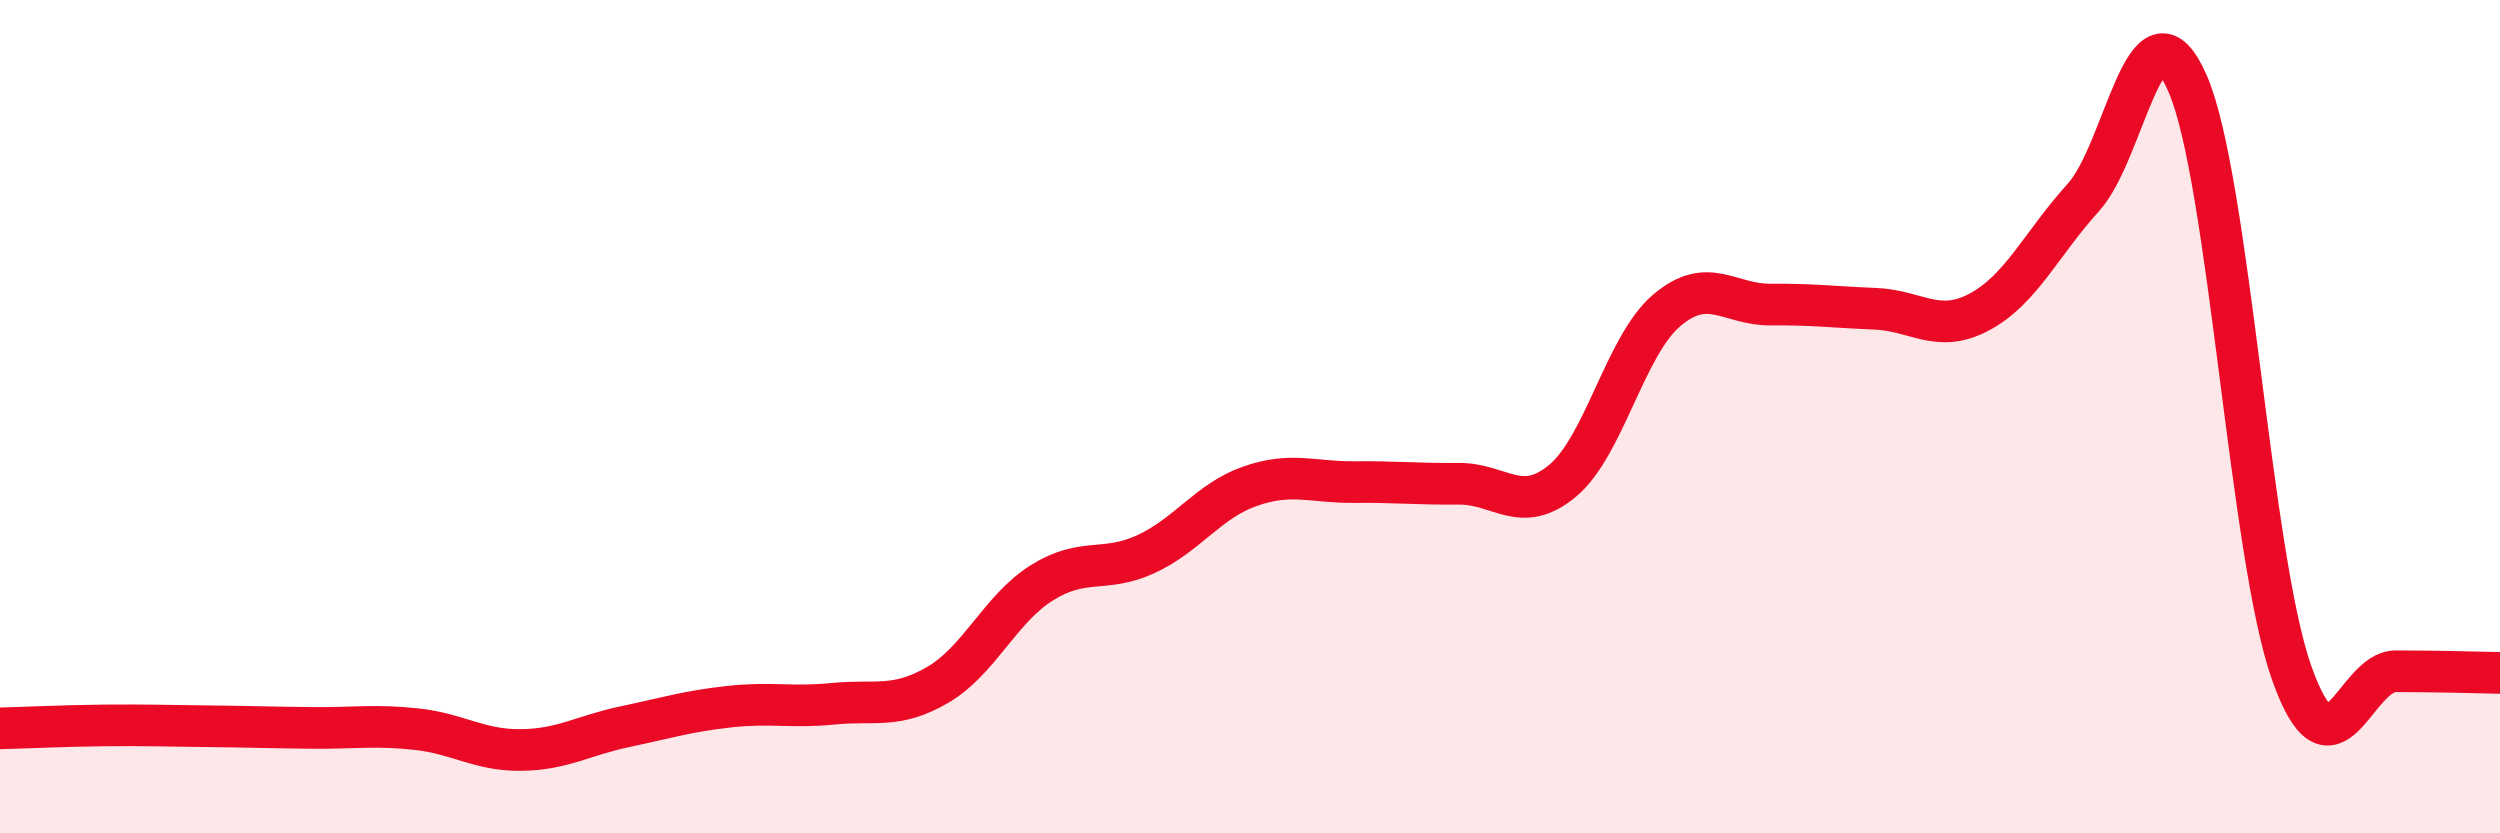
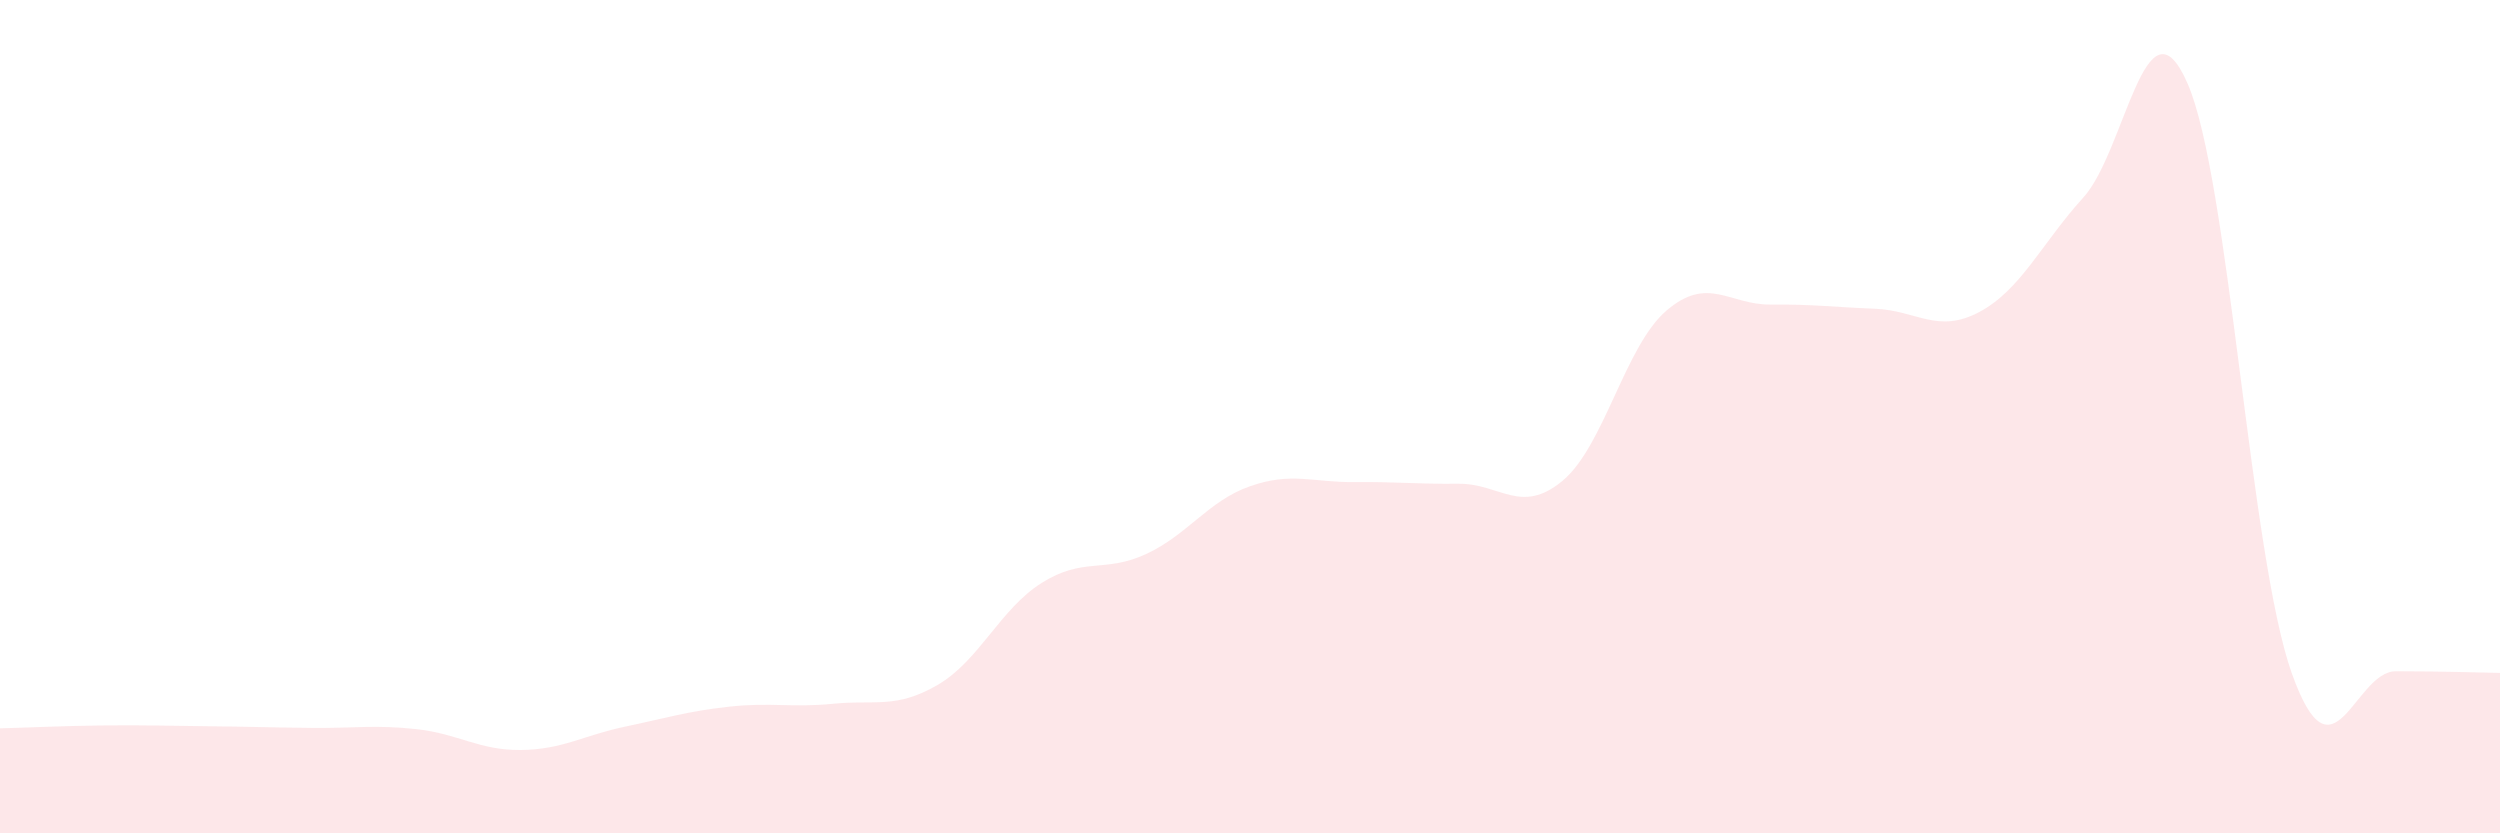
<svg xmlns="http://www.w3.org/2000/svg" width="60" height="20" viewBox="0 0 60 20">
  <path d="M 0,17.48 C 0.5,17.47 1.5,17.42 2.5,17.41 C 3.5,17.4 4,17.42 5,17.43 C 6,17.44 6.5,17.46 7.5,17.47 C 8.5,17.48 9,17.39 10,17.5 C 11,17.61 11.5,18.01 12.5,18 C 13.5,17.99 14,17.65 15,17.44 C 16,17.23 16.5,17.07 17.5,16.96 C 18.5,16.85 19,16.99 20,16.89 C 21,16.79 21.5,17.02 22.5,16.44 C 23.5,15.86 24,14.62 25,13.99 C 26,13.36 26.5,13.76 27.5,13.3 C 28.5,12.84 29,12.02 30,11.67 C 31,11.32 31.5,11.58 32.5,11.57 C 33.5,11.56 34,11.62 35,11.61 C 36,11.6 36.5,12.37 37.5,11.54 C 38.5,10.71 39,8.3 40,7.45 C 41,6.6 41.5,7.32 42.5,7.31 C 43.5,7.3 44,7.37 45,7.41 C 46,7.45 46.5,8.02 47.5,7.49 C 48.5,6.96 49,5.84 50,4.74 C 51,3.64 51.5,-0.28 52.5,2 C 53.5,4.28 54,13.33 55,16.15 C 56,18.97 56.5,16.11 57.5,16.11 C 58.5,16.11 59.5,16.14 60,16.15L60 20L0 20Z" fill="#EB0A25" opacity="0.1" stroke-linecap="round" stroke-linejoin="round" />
-   <path d="M 0,17.48 C 0.5,17.47 1.5,17.42 2.5,17.41 C 3.5,17.4 4,17.42 5,17.43 C 6,17.44 6.5,17.46 7.5,17.47 C 8.5,17.48 9,17.39 10,17.5 C 11,17.61 11.5,18.01 12.5,18 C 13.5,17.99 14,17.65 15,17.44 C 16,17.23 16.5,17.07 17.5,16.96 C 18.5,16.85 19,16.99 20,16.89 C 21,16.79 21.5,17.02 22.5,16.44 C 23.5,15.86 24,14.62 25,13.99 C 26,13.36 26.5,13.76 27.5,13.3 C 28.5,12.84 29,12.02 30,11.67 C 31,11.32 31.5,11.58 32.5,11.57 C 33.5,11.56 34,11.62 35,11.61 C 36,11.6 36.5,12.37 37.5,11.54 C 38.5,10.71 39,8.3 40,7.45 C 41,6.6 41.5,7.32 42.5,7.31 C 43.5,7.3 44,7.37 45,7.41 C 46,7.45 46.5,8.02 47.5,7.49 C 48.5,6.96 49,5.84 50,4.74 C 51,3.64 51.5,-0.28 52.5,2 C 53.5,4.28 54,13.33 55,16.15 C 56,18.97 56.5,16.11 57.5,16.11 C 58.5,16.11 59.5,16.14 60,16.15" stroke="#EB0A25" stroke-width="1" fill="none" stroke-linecap="round" stroke-linejoin="round" />
</svg>